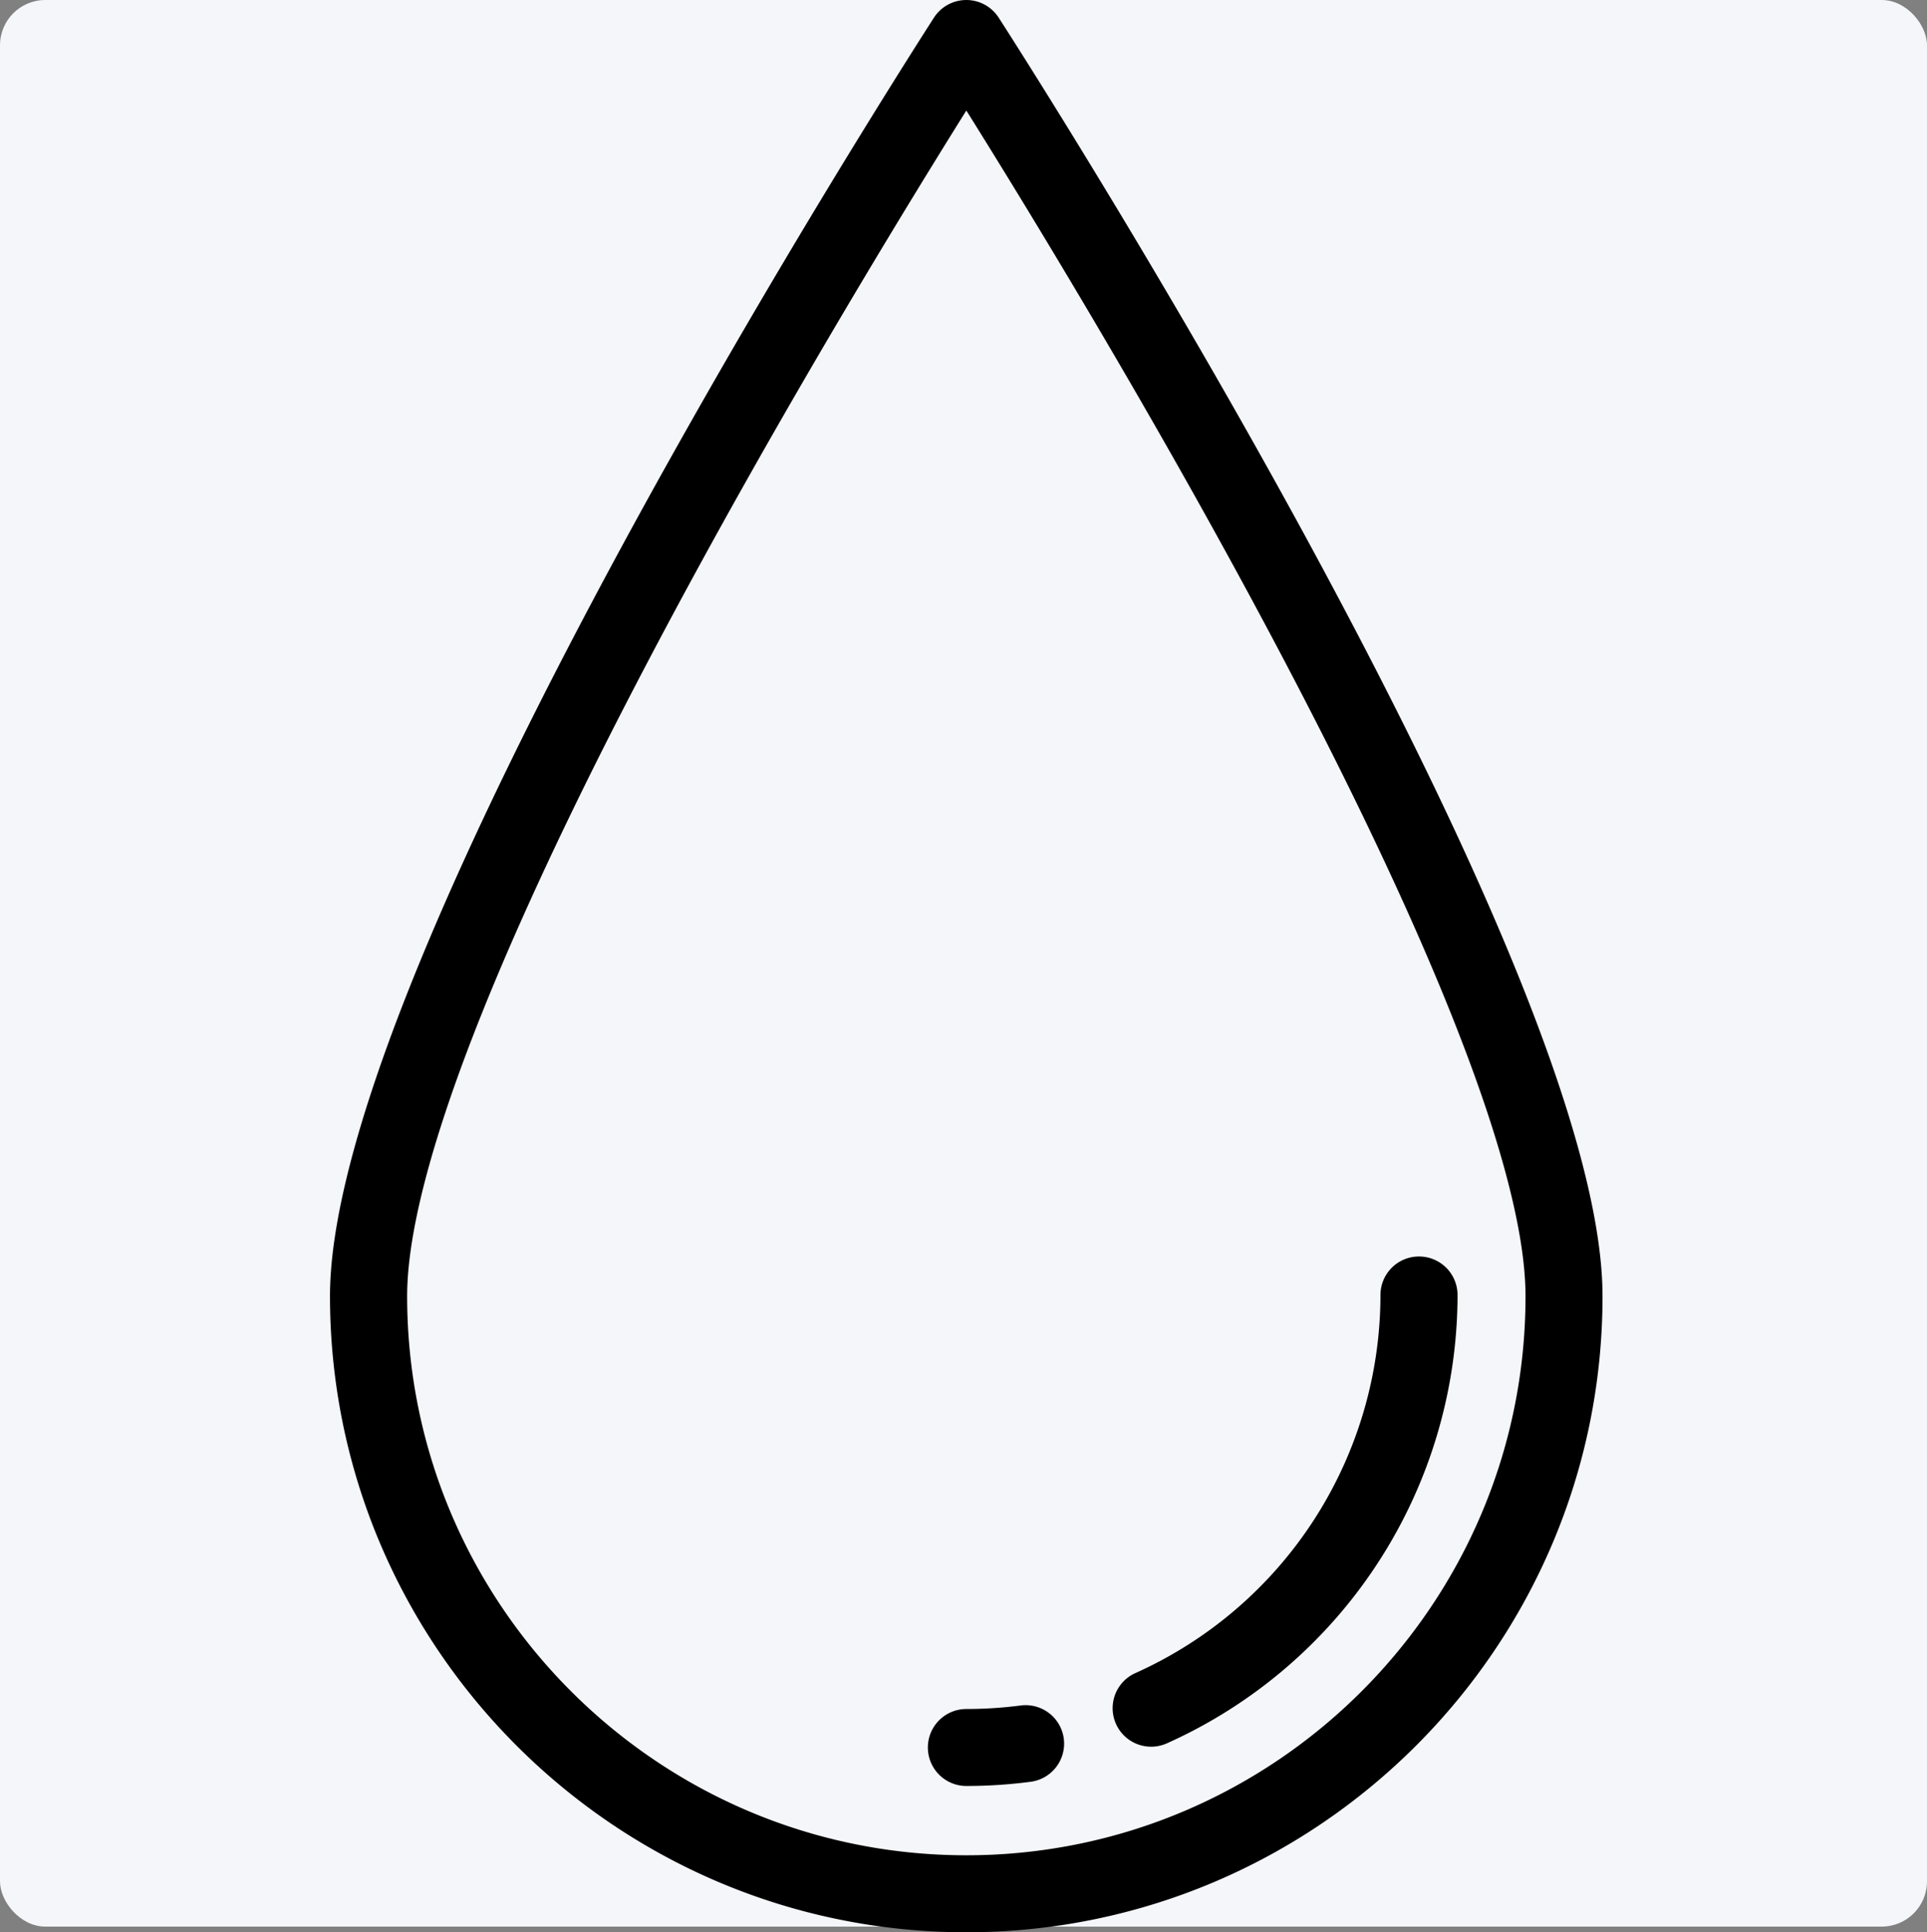
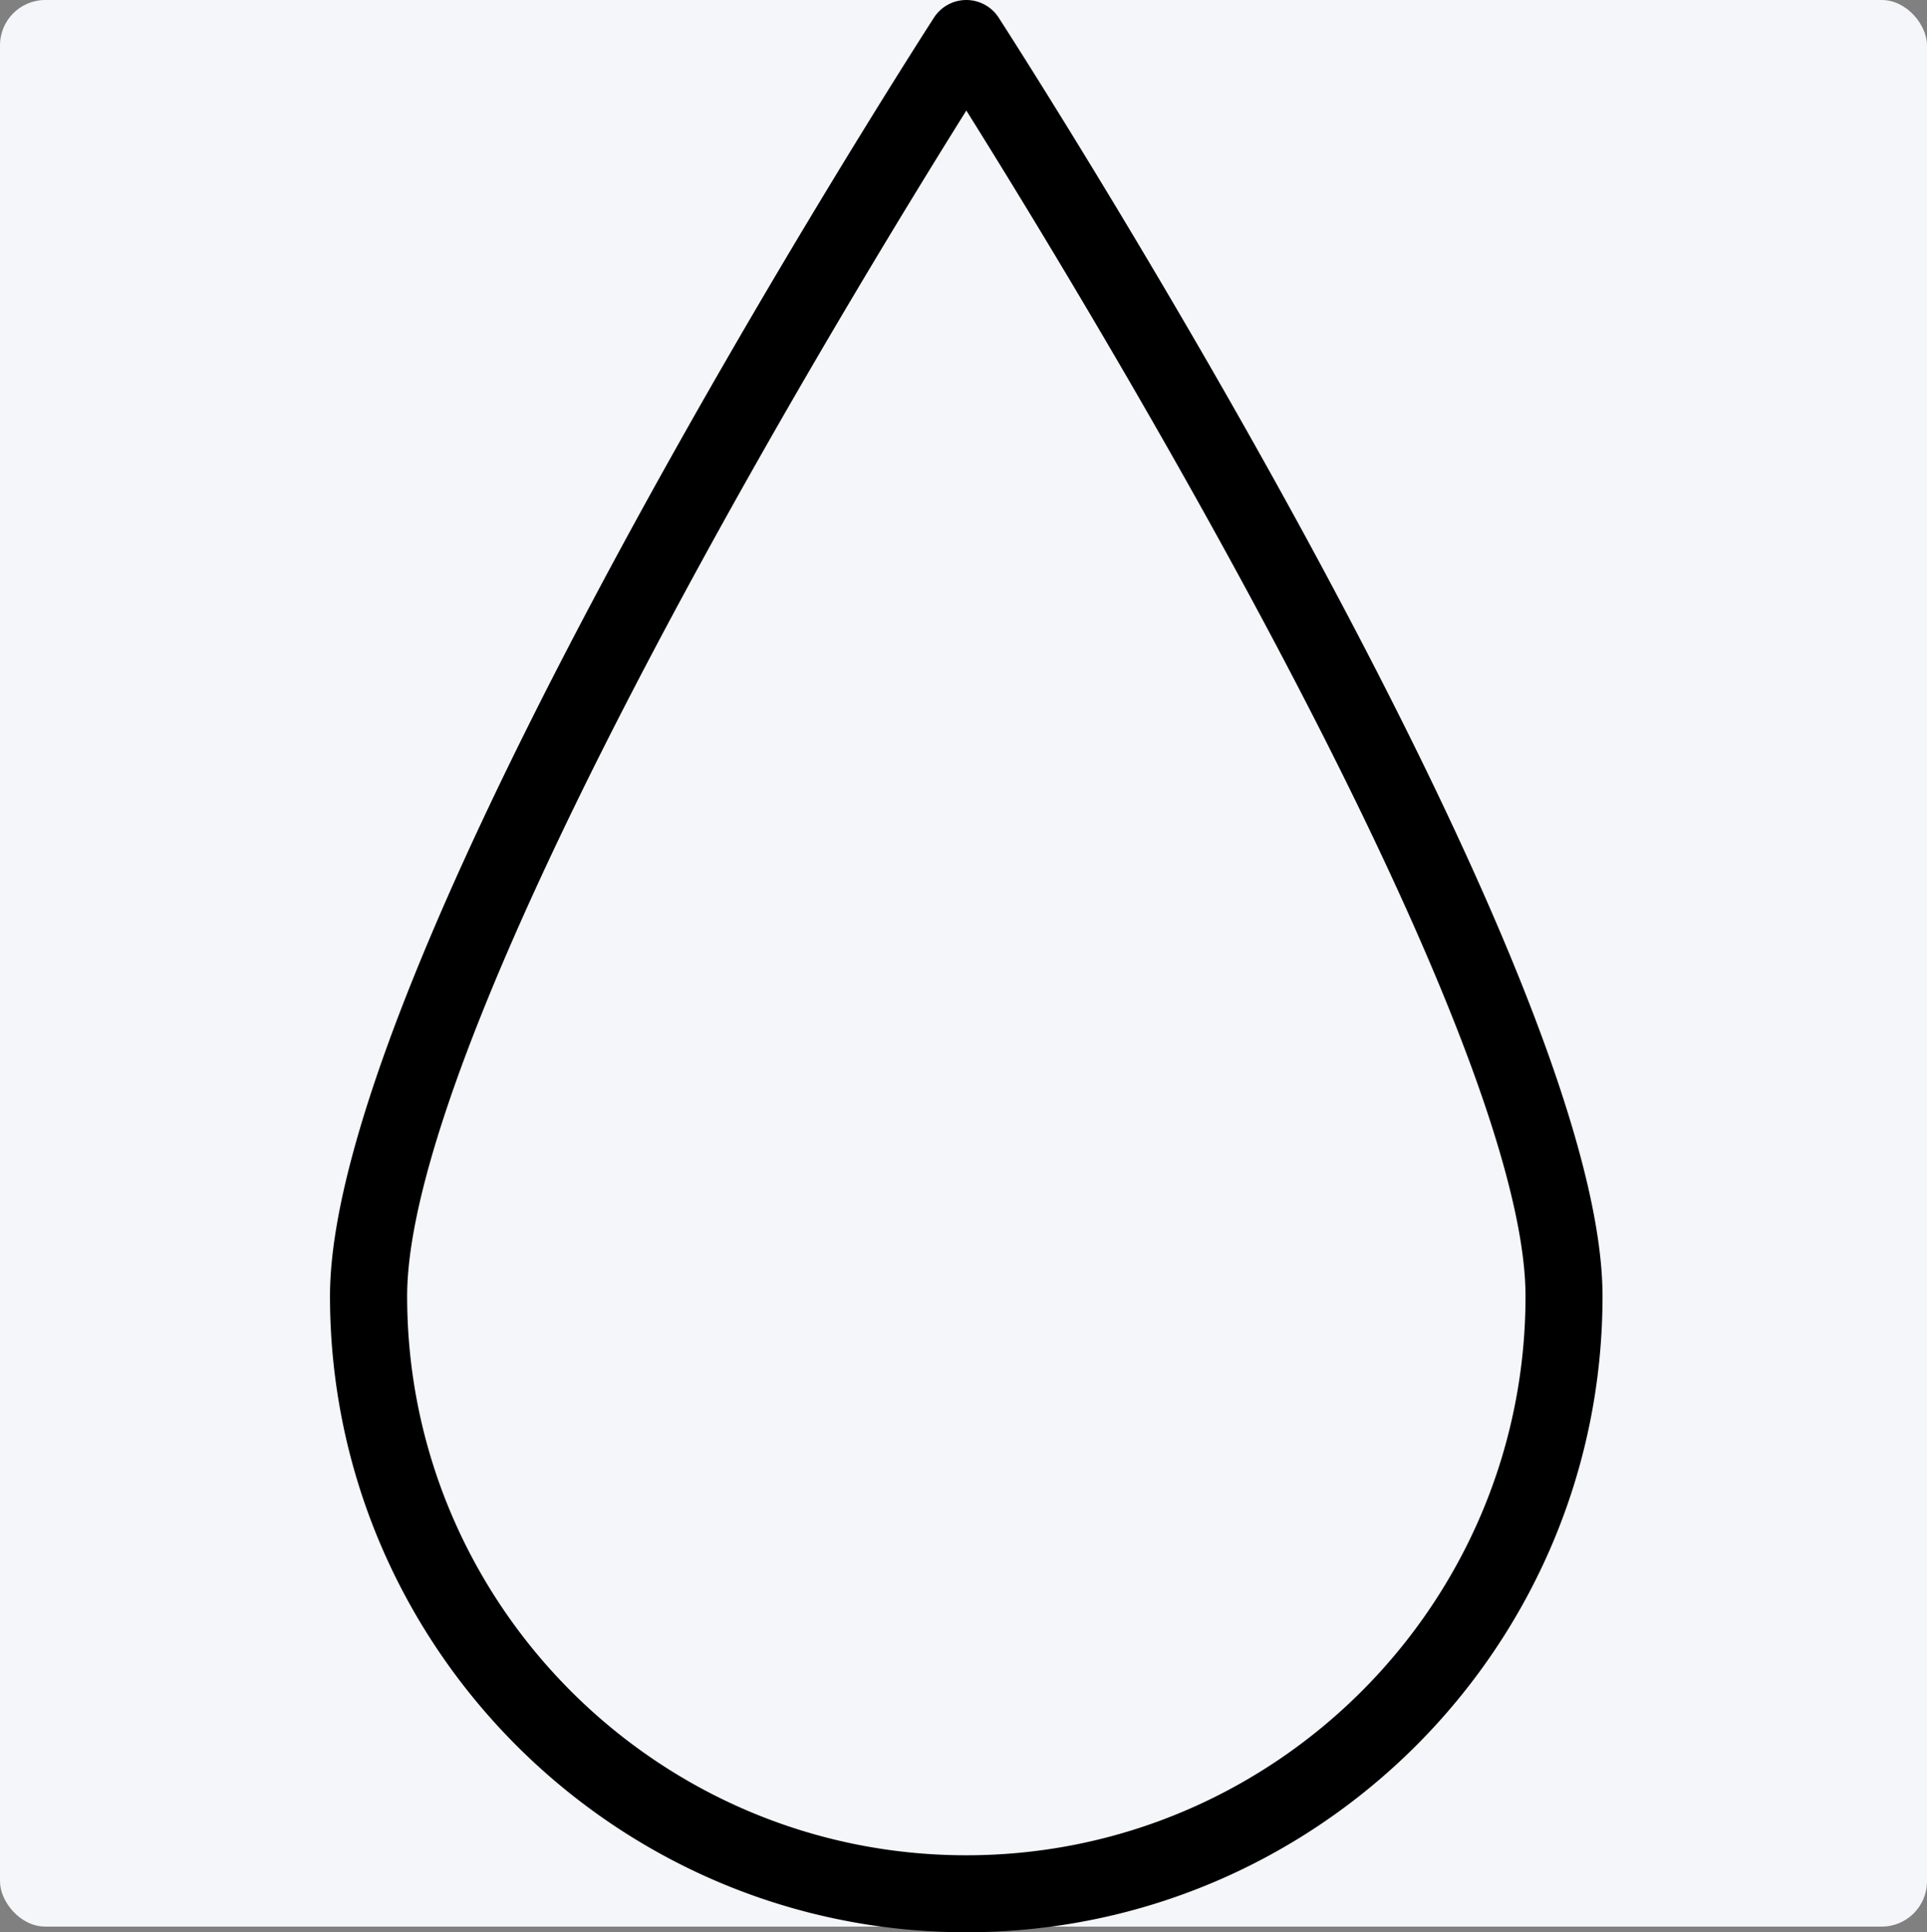
<svg xmlns="http://www.w3.org/2000/svg" id="Layer_1" data-name="Layer 1" viewBox="0 0 510.5 512">
  <rect x="0" y="0" width="510.5" height="512" fill="#808080" stroke="none" />
  <defs>
    <style>.cls-1{fill:#f4f6f9;}</style>
  </defs>
  <title>blur</title>
  <rect class="cls-1" width="510.5" height="510.5" rx="12" ry="12" />
  <path d="M264.57,4.68a10.2,10.2,0,0,0-17.15,0c-6.53,10.14-160,249.36-160,338.78C87.46,436.39,163.07,512,256,512s168.54-75.61,168.54-168.54C424.54,254,271.11,14.81,264.57,4.68ZM256,491.6c-81.69,0-148.14-66.46-148.14-148.14,0-34,26.93-101.27,77.86-194.43C213.83,97.63,242.22,51.32,256,29.29c13.77,22,42.12,68.26,70.22,119.64,51,93.21,77.92,160.48,77.92,194.53C404.14,425.15,337.69,491.6,256,491.6Z" />
-   <path d="M375.91,332.94a10.2,10.2,0,0,0-10.2,10.2,109.91,109.91,0,0,1-64.92,100.18,10.2,10.2,0,1,0,8.34,18.62,130.34,130.34,0,0,0,77-118.8A10.2,10.2,0,0,0,375.91,332.94Z" />
-   <path d="M281.82,460.7a10.2,10.2,0,0,0-11.43-8.79,111.37,111.37,0,0,1-14.38.93,10.2,10.2,0,1,0,0,20.4,131.71,131.71,0,0,0,17-1.11A10.2,10.2,0,0,0,281.82,460.7Z" />
</svg>